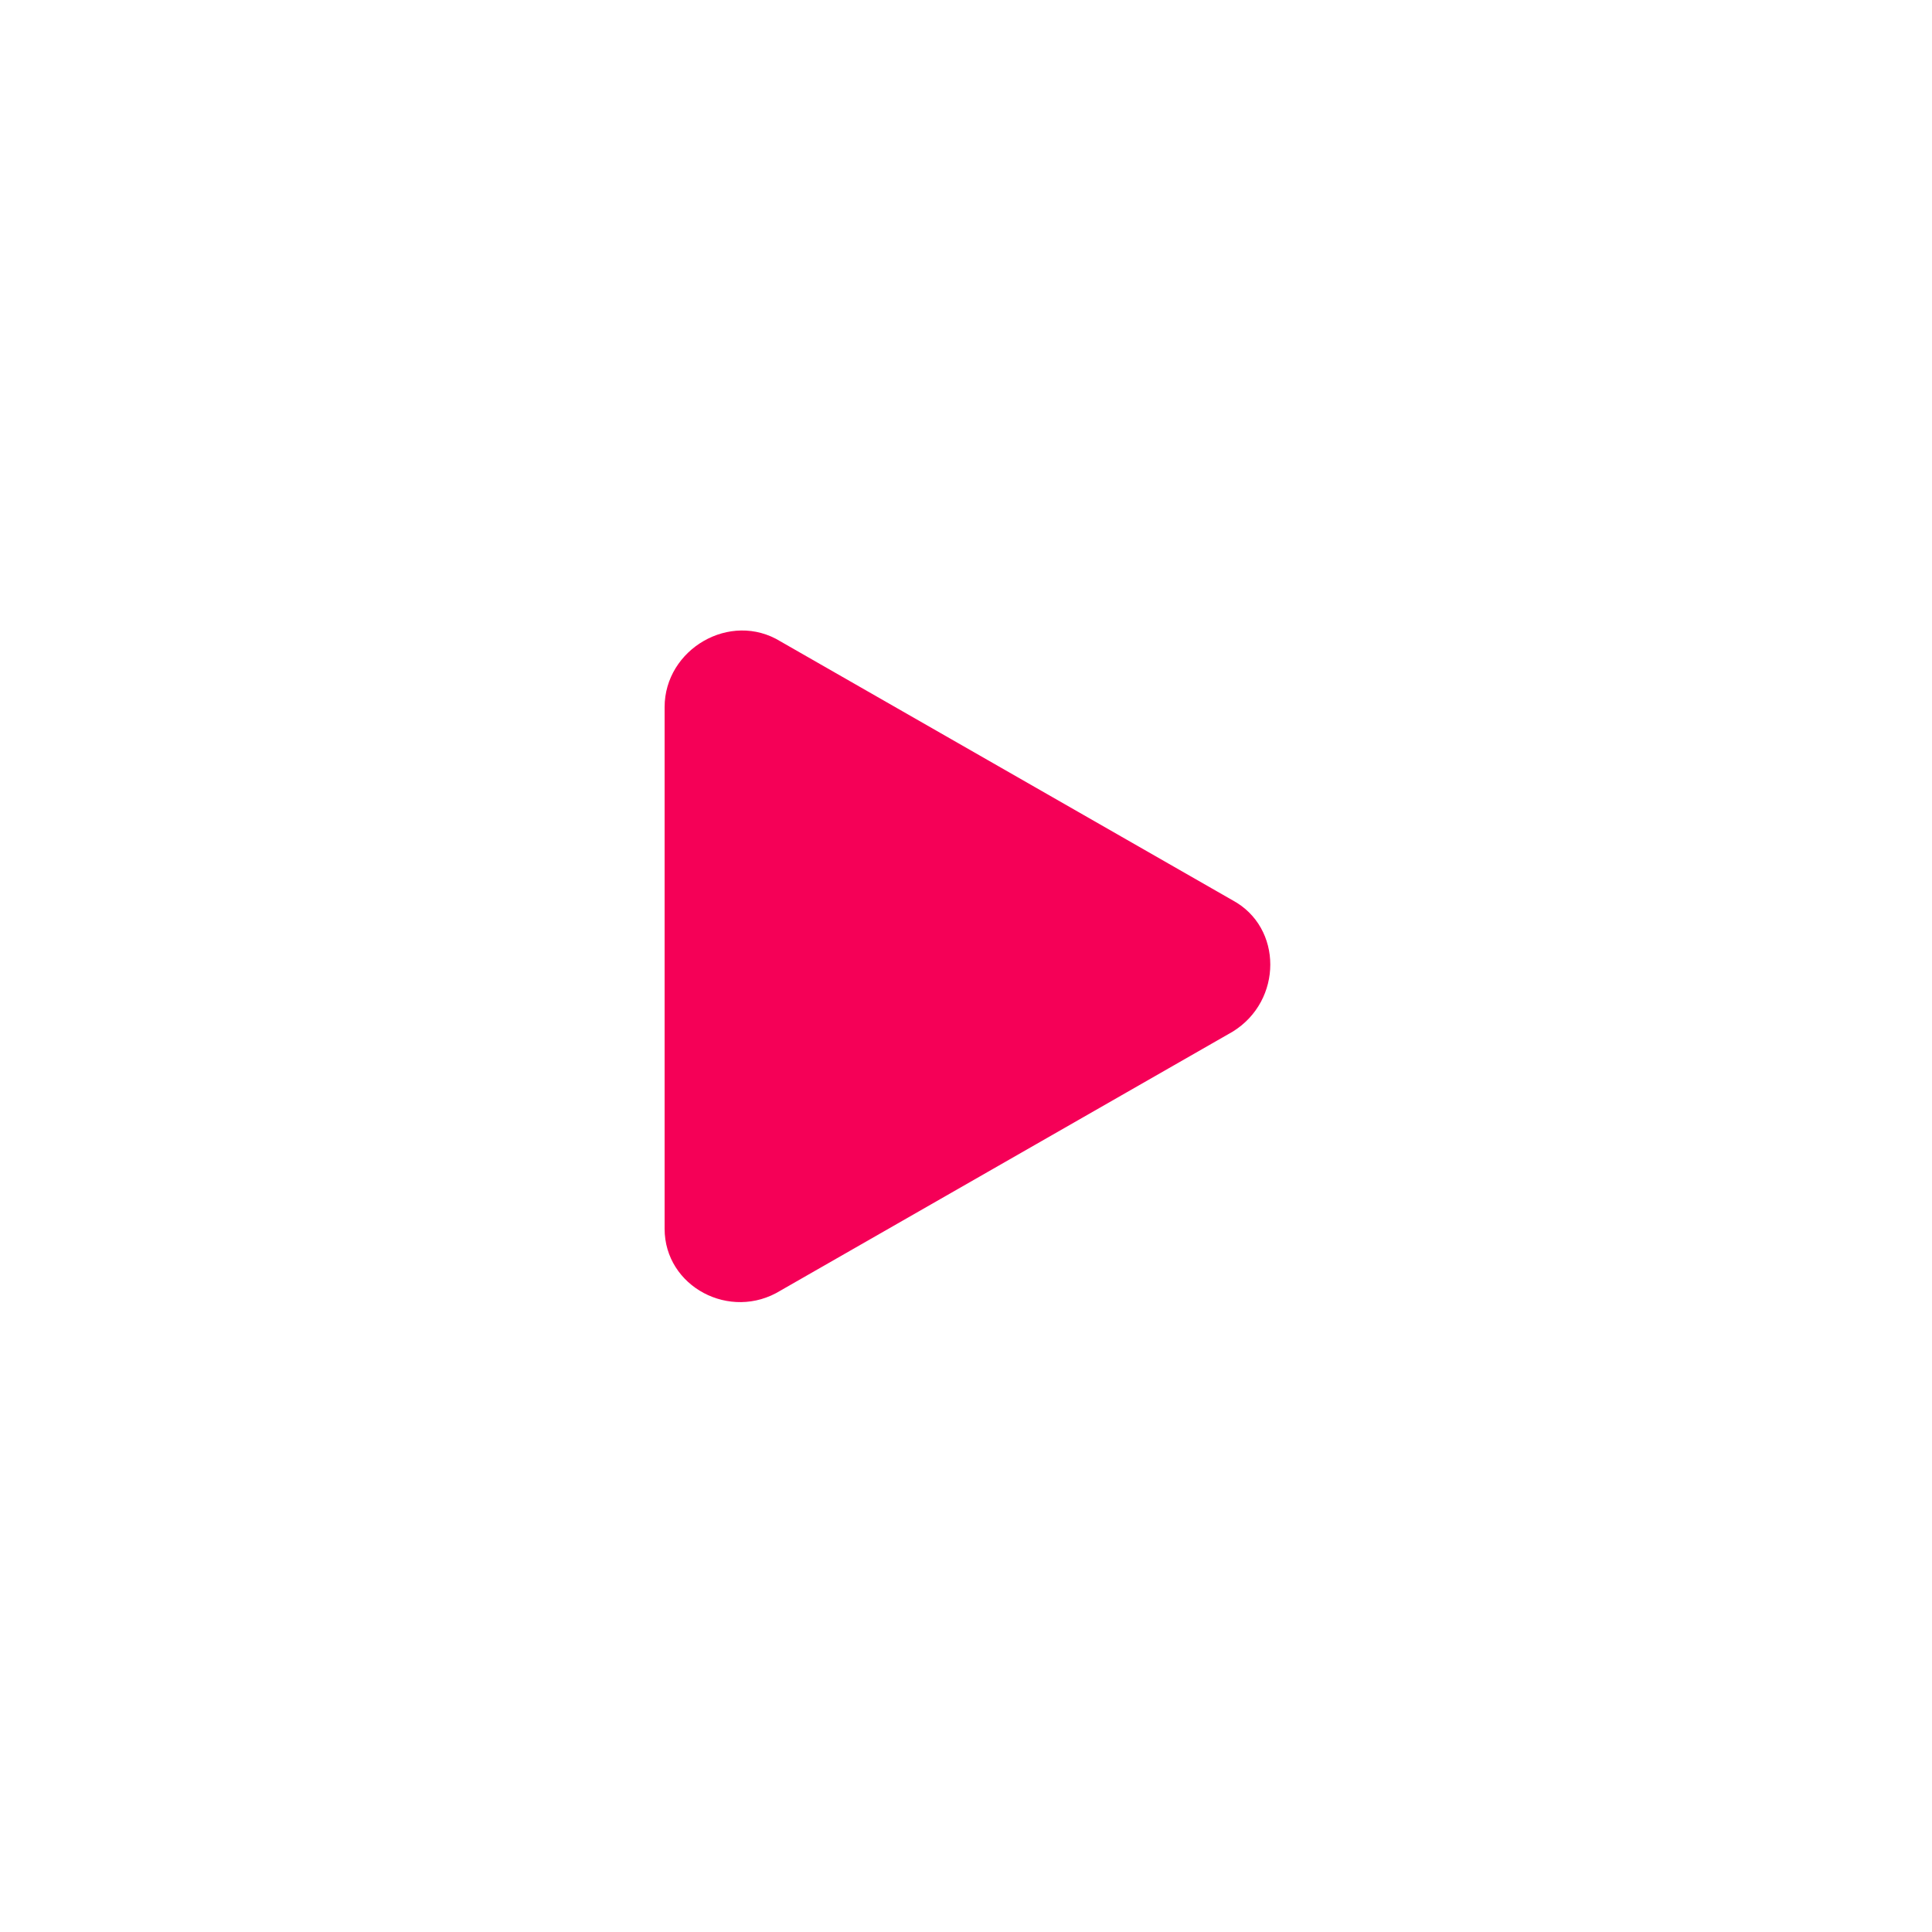
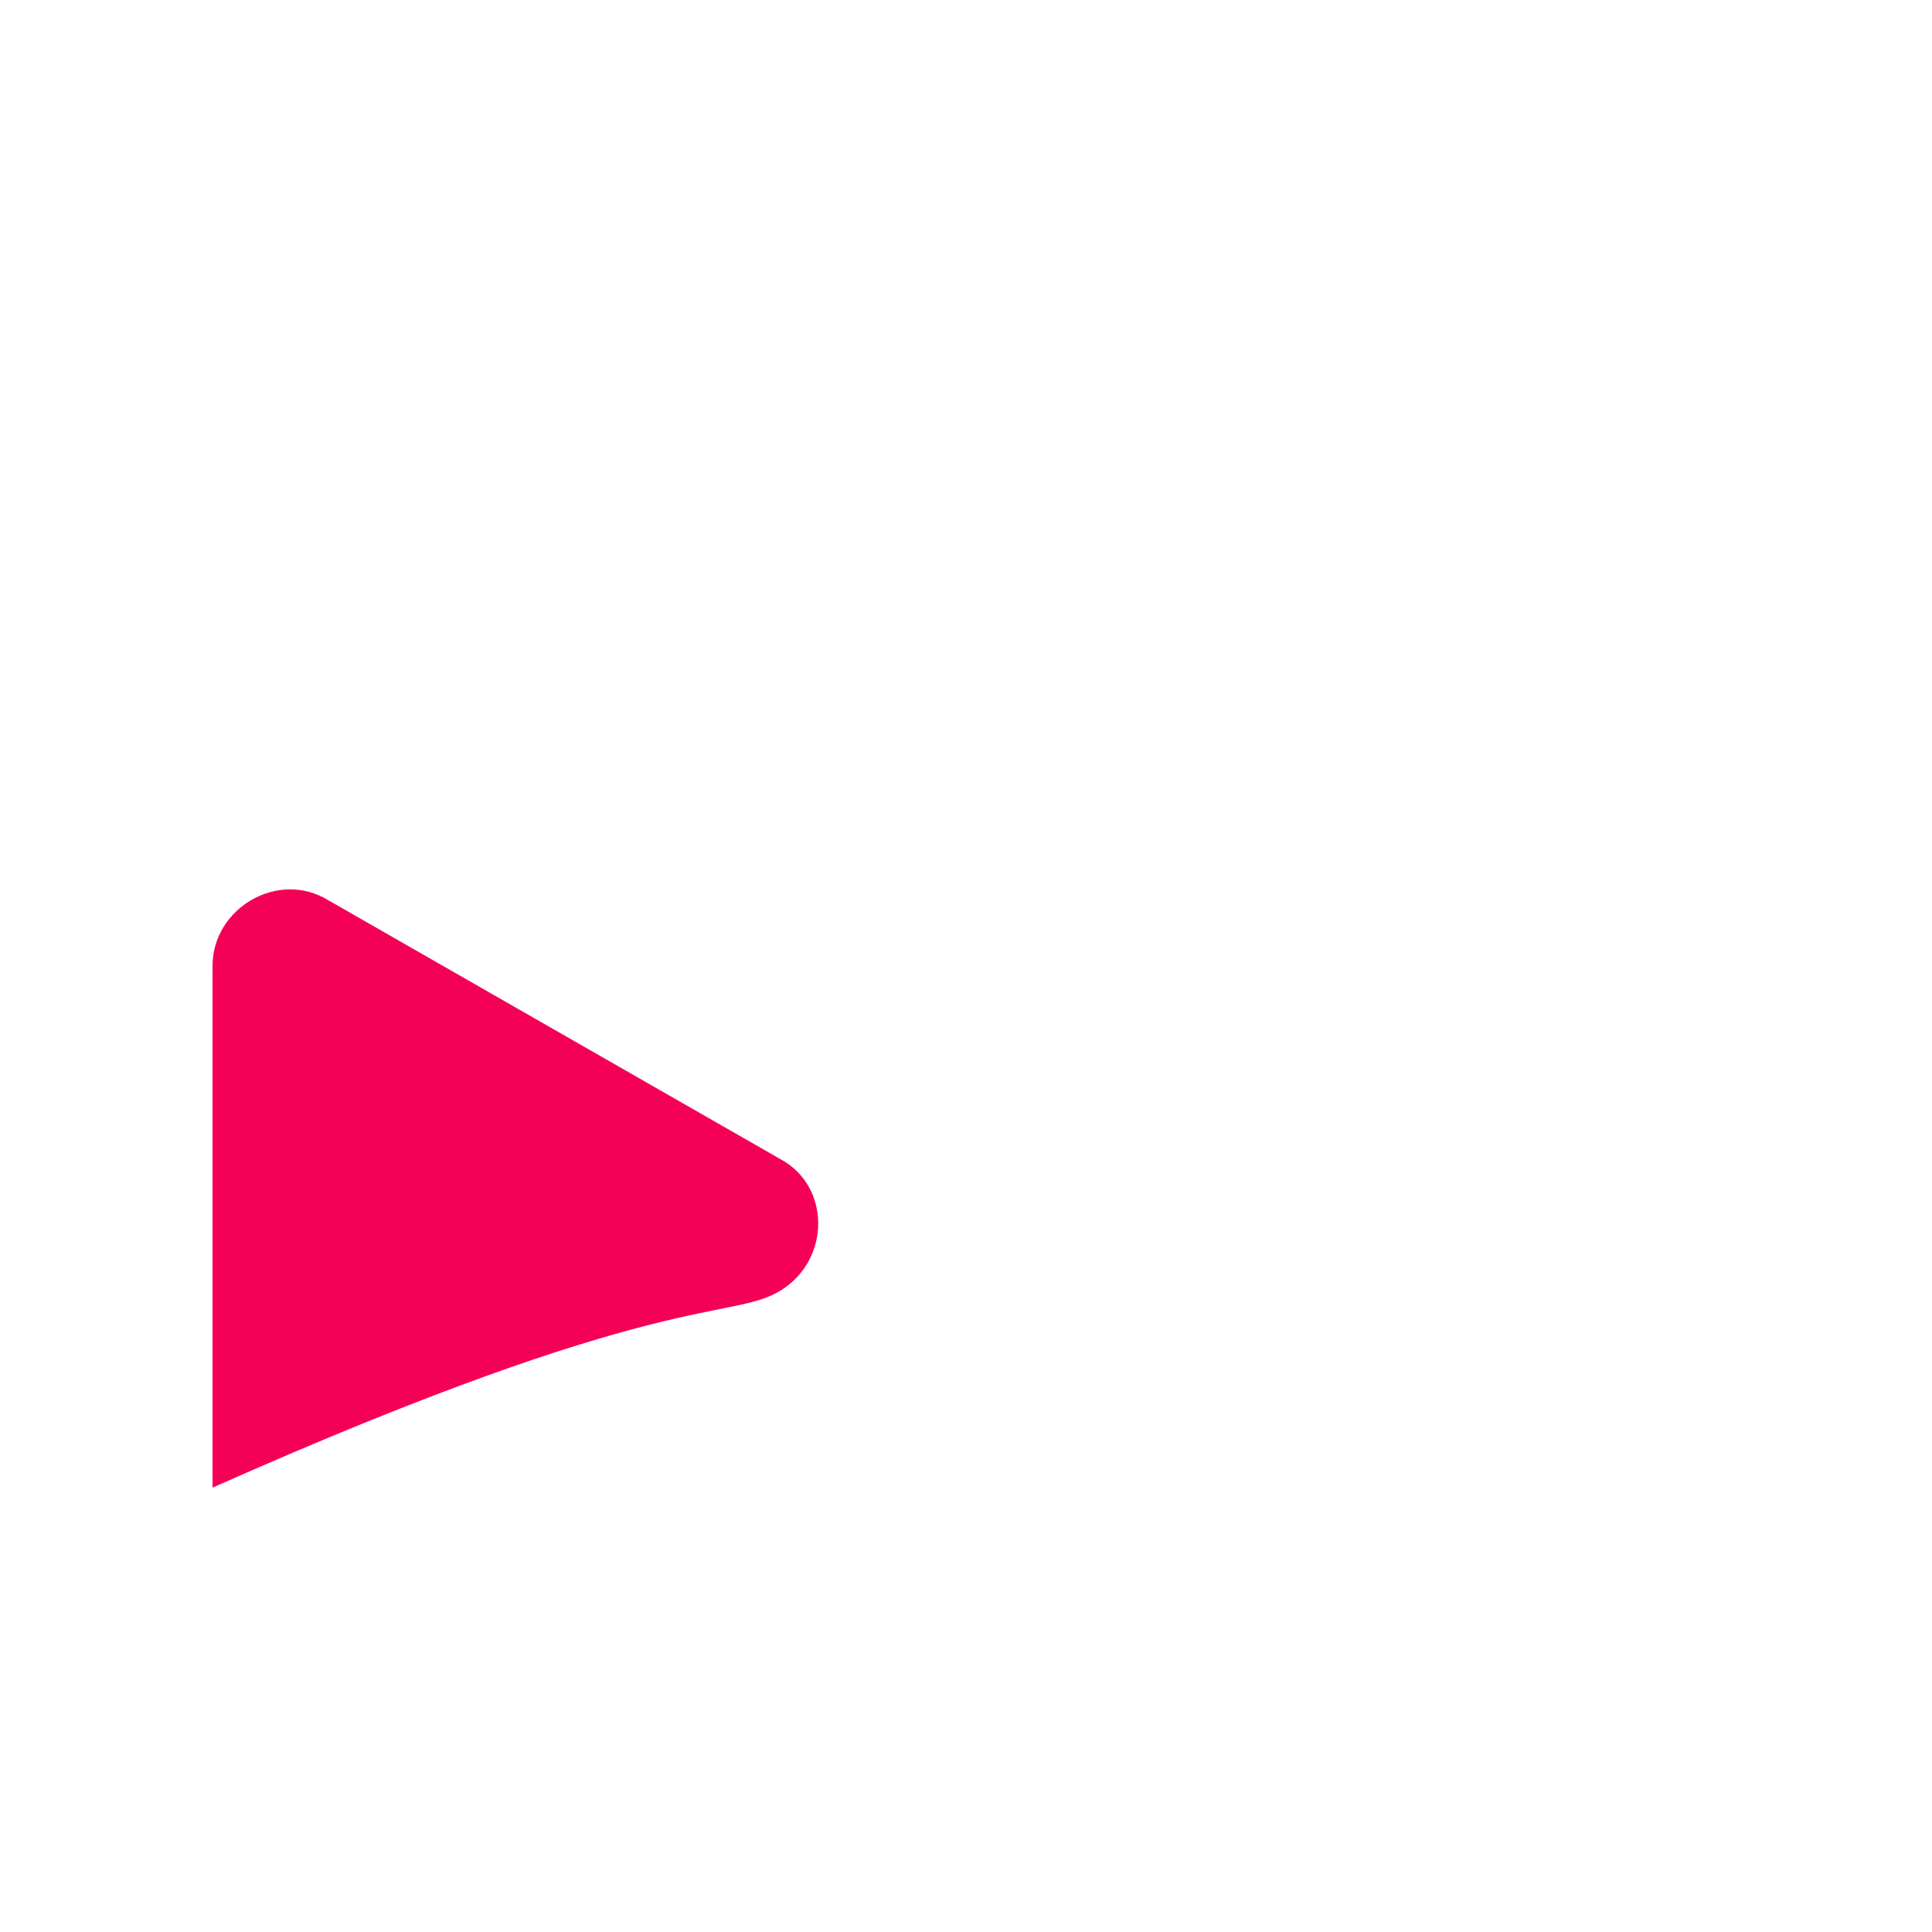
<svg xmlns="http://www.w3.org/2000/svg" version="1.1" id="Layer_1" x="0px" y="0px" viewBox="0 0 50 50" style="enable-background:new 0 0 50 50;" xml:space="preserve">
  <style type="text/css">
	.st0{fill:#F50057;}
</style>
-   <path class="st0" d="M20.2,33.4l11.7-6.7c1.3-0.8,1.3-2.7,0-3.4l-11.7-6.7c-1.3-0.8-3,0.2-3,1.7v13.5C17.2,33.3,18.9,34.2,20.2,33.4  z" />
+   <path class="st0" d="M20.2,33.4c1.3-0.8,1.3-2.7,0-3.4l-11.7-6.7c-1.3-0.8-3,0.2-3,1.7v13.5C17.2,33.3,18.9,34.2,20.2,33.4  z" />
</svg>